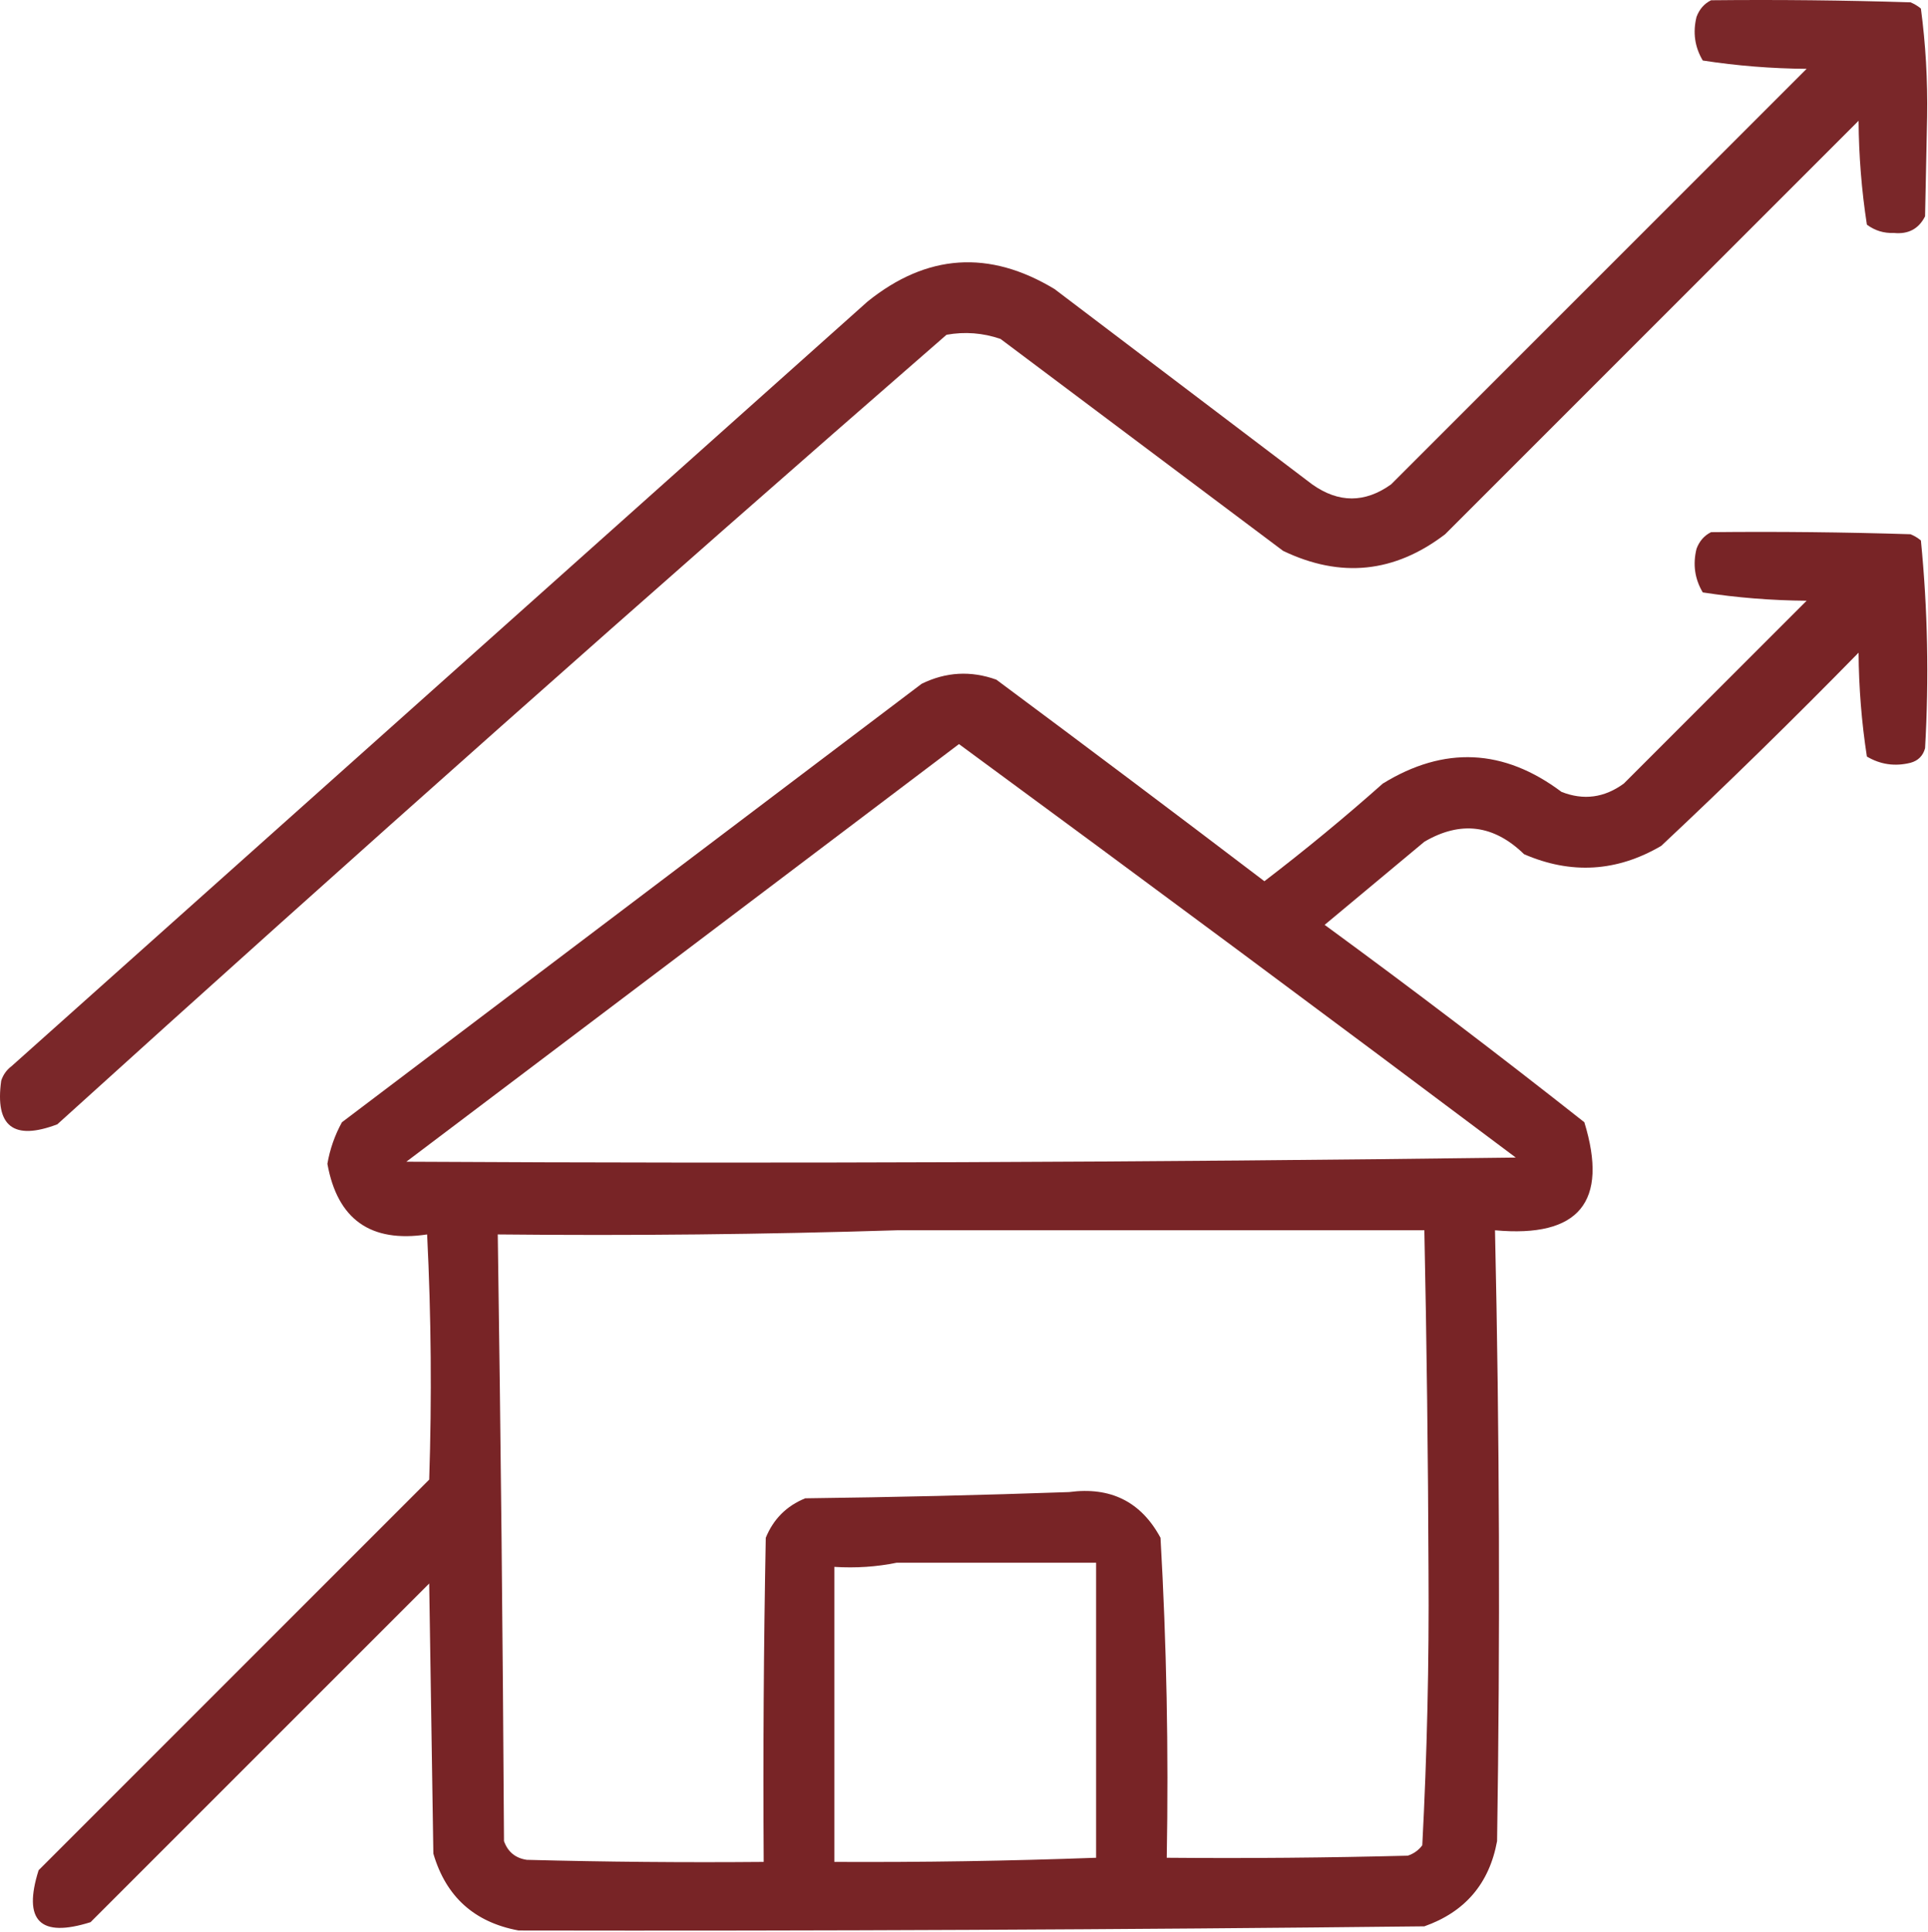
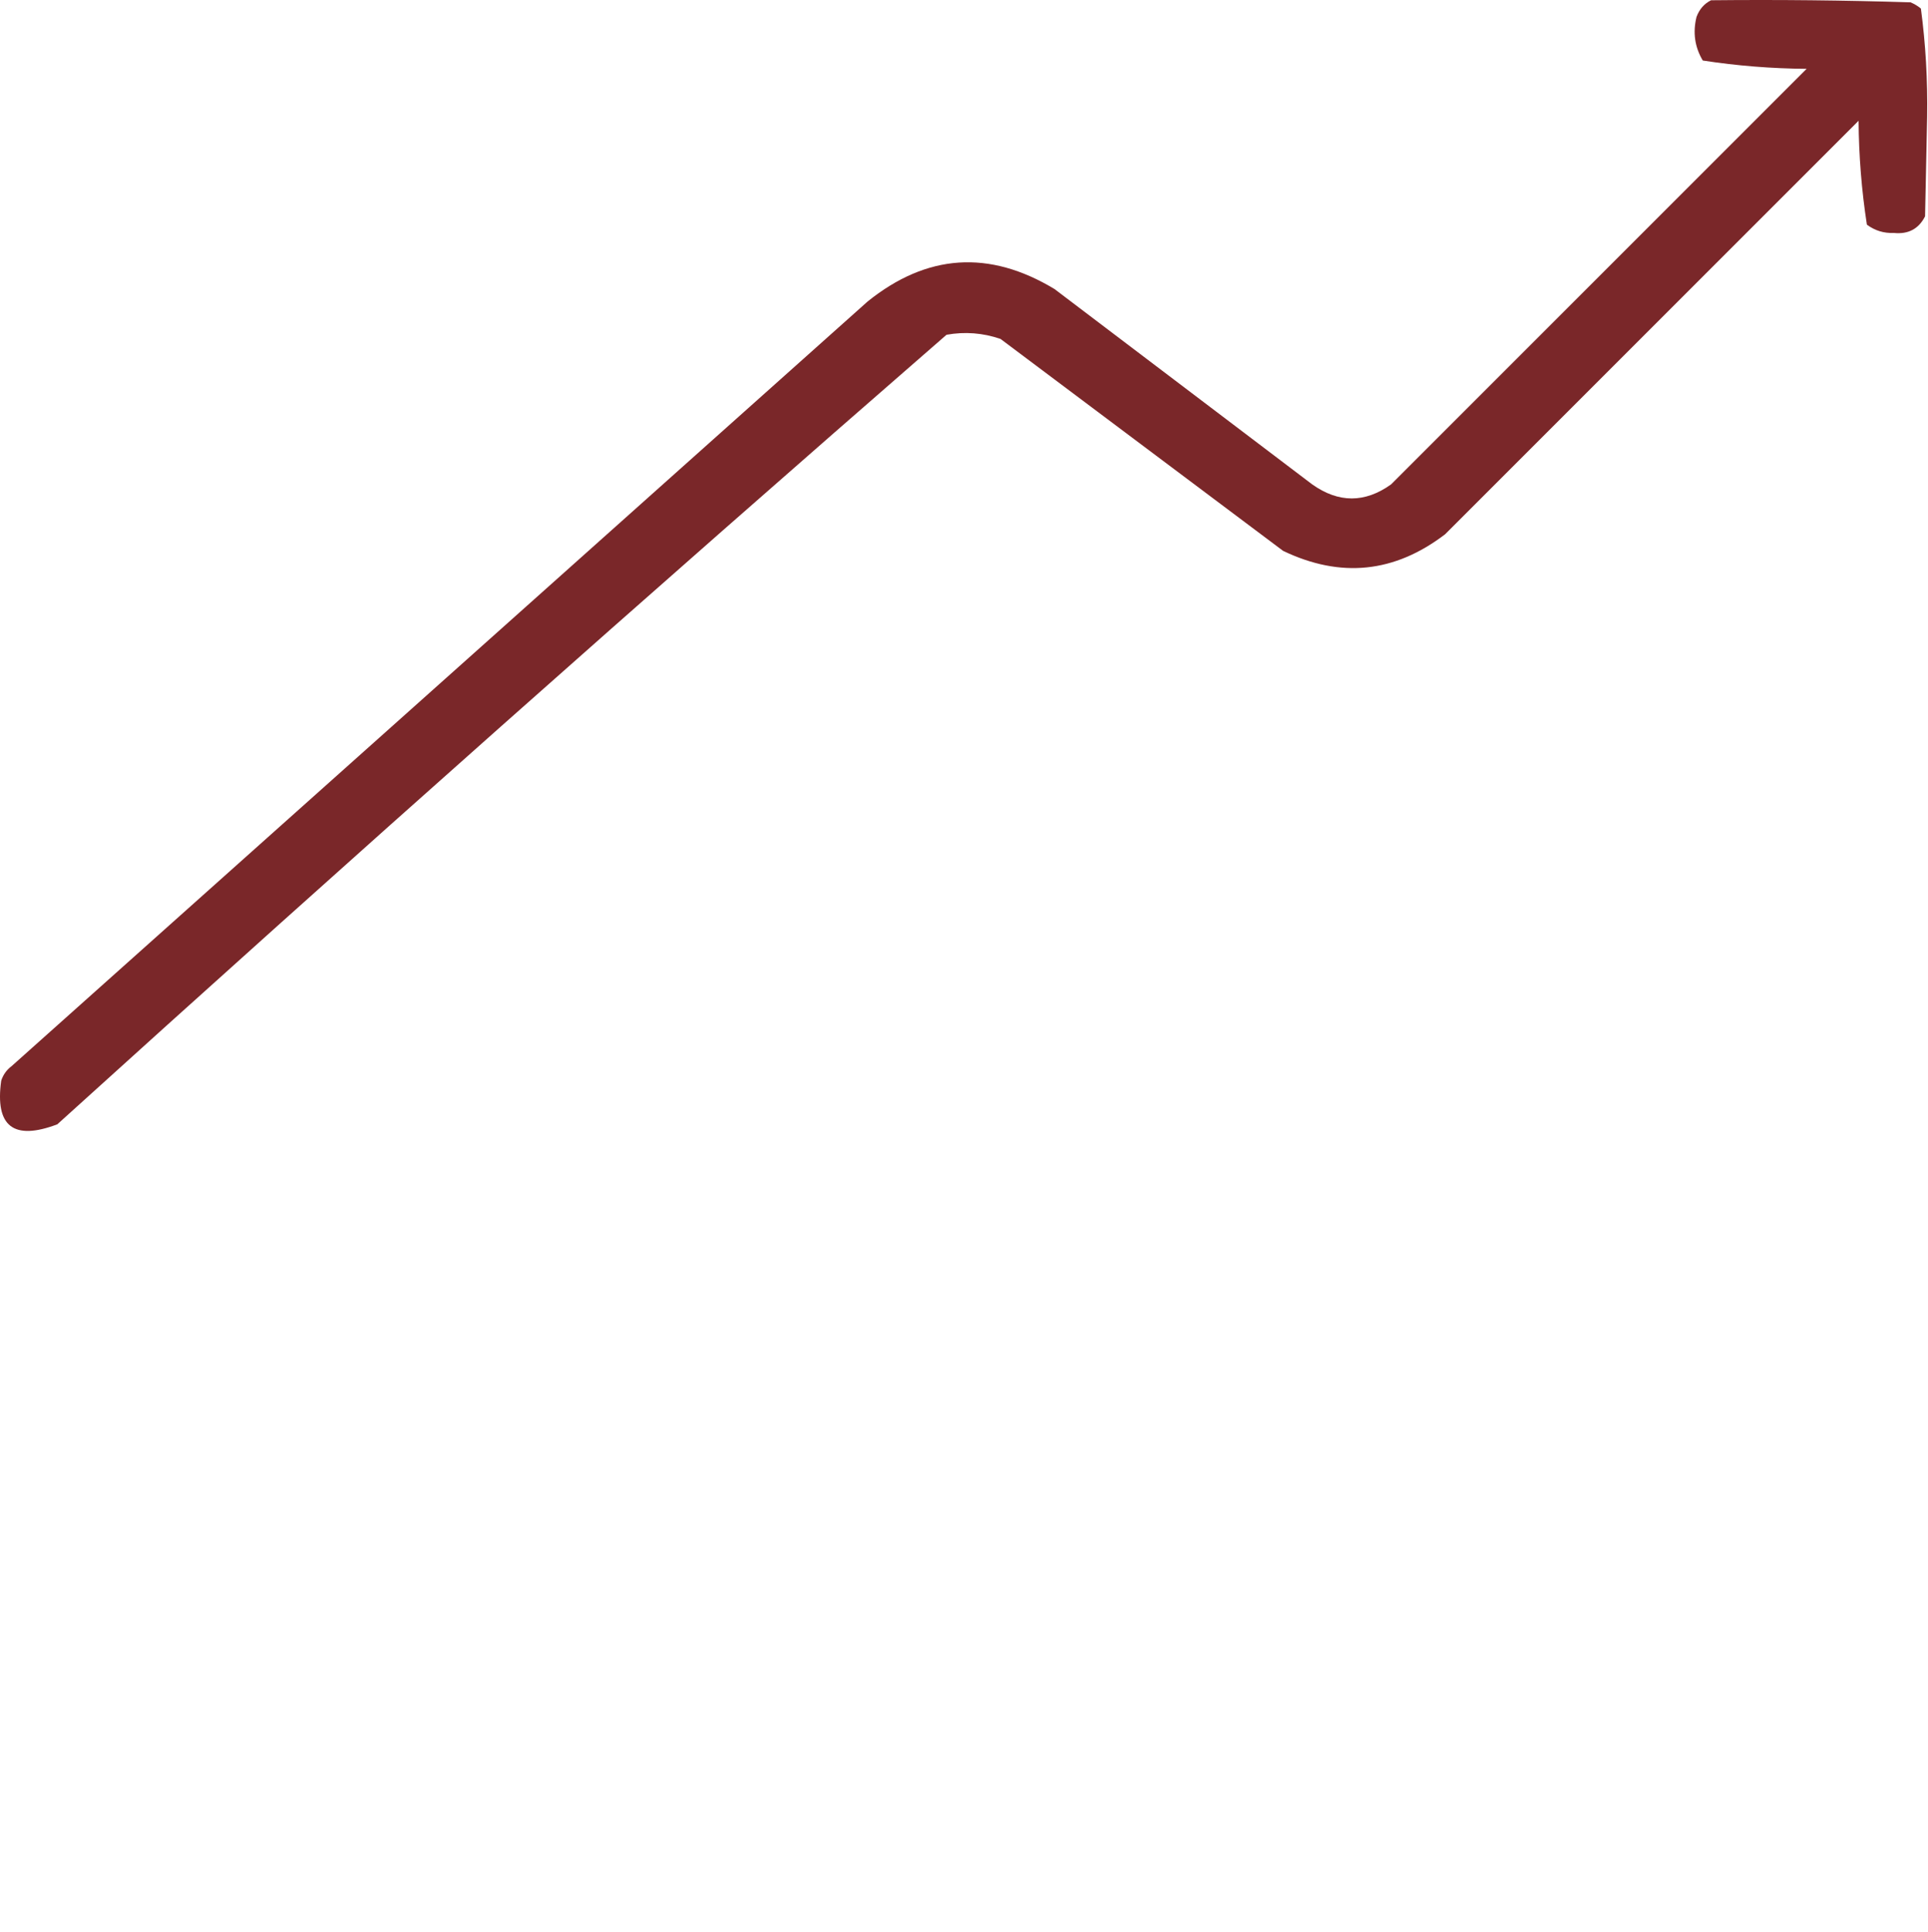
<svg xmlns="http://www.w3.org/2000/svg" width="464" height="465" viewBox="0 0 464 465" fill="none">
  <path opacity="0.929" fill-rule="evenodd" clip-rule="evenodd" d="M411.793 0.062C427.796 -0.104 443.796 0.063 459.793 0.562C460.709 0.937 461.543 1.437 462.293 2.062C463.432 10.632 463.932 19.299 463.793 28.062C463.626 36.062 463.46 44.062 463.293 52.062C461.764 55.078 459.264 56.412 455.793 56.062C453.367 56.159 451.2 55.492 449.293 54.062C448.02 45.832 447.353 37.498 447.293 29.062C414.126 62.229 380.96 95.395 347.793 128.562C335.631 137.866 322.631 139.199 308.793 132.562C286.126 115.562 263.46 98.562 240.793 81.562C236.552 80.106 232.219 79.772 227.793 80.562C155.865 143.153 84.532 206.486 13.793 270.562C3.257 274.559 -1.243 271.059 0.293 260.062C0.758 258.631 1.592 257.465 2.793 256.562C71.46 195.229 140.126 133.895 208.793 72.562C223.076 61.066 238.076 60.066 253.793 69.562C274.46 85.23 295.126 100.895 315.793 116.562C322.151 121.073 328.485 121.073 334.793 116.562C368.126 83.23 401.46 49.896 434.793 16.562C426.357 16.502 418.024 15.835 409.793 14.562C407.864 11.307 407.364 7.807 408.293 4.062C408.983 2.212 410.149 0.879 411.793 0.062Z" fill="#701719" />
-   <path opacity="0.939" fill-rule="evenodd" clip-rule="evenodd" d="M411.793 128.062C427.796 127.895 443.796 128.062 459.793 128.562C460.709 128.936 461.543 129.436 462.293 130.062C463.93 146.637 464.263 163.304 463.293 180.062C462.793 181.895 461.626 183.062 459.793 183.562C456.049 184.491 452.549 183.991 449.293 182.062C448.02 173.831 447.353 165.498 447.293 157.062C431.764 172.924 415.931 188.424 399.793 203.562C389.123 209.801 378.123 210.468 366.793 205.562C359.5 198.456 351.5 197.456 342.793 202.562C334.793 209.229 326.793 215.895 318.793 222.562C339.91 238.012 360.744 253.845 381.293 270.062C387.176 289.247 380.009 297.914 359.793 296.062C360.884 345.055 361.051 394.055 360.293 443.062C358.422 453.267 352.589 460.1 342.793 463.562C270.126 464.364 197.46 464.697 124.793 464.562C114.152 462.587 107.319 456.42 104.293 446.062C103.96 424.395 103.626 402.729 103.293 381.062C76.126 408.229 48.959 435.395 21.793 462.562C9.626 466.395 5.459 462.229 9.293 450.062C40.626 418.729 71.959 387.395 103.293 356.062C103.938 336.387 103.771 316.72 102.793 297.062C89.2 299.119 81.2 293.453 78.793 280.062C79.399 276.534 80.565 273.201 82.293 270.062C128.793 234.895 175.293 199.729 221.793 164.562C227.646 161.686 233.646 161.352 239.793 163.562C261.383 179.607 282.883 195.774 304.293 212.062C314.069 204.587 323.569 196.754 332.793 188.562C347.562 179.471 361.896 180.138 375.793 190.562C381.109 192.655 386.109 191.988 390.793 188.562C405.46 173.895 420.126 159.229 434.793 144.562C426.357 144.502 418.024 143.835 409.793 142.562C407.864 139.306 407.364 135.806 408.293 132.062C408.983 130.212 410.149 128.878 411.793 128.062ZM230.793 179.062C275.579 211.967 320.245 245.133 364.793 278.562C275.795 279.717 186.795 280.05 97.793 279.562C142.195 246.042 186.528 212.542 230.793 179.062ZM215.793 296.062C258.126 296.062 300.46 296.062 342.793 296.062C343.359 323.39 343.692 350.723 343.793 378.062C343.944 400.123 343.444 422.123 342.293 444.062C341.39 445.263 340.224 446.097 338.793 446.562C319.463 447.062 300.129 447.229 280.793 447.062C281.256 421.344 280.756 395.677 279.293 370.062C274.62 361.392 267.286 357.725 257.293 359.062C236.134 359.806 214.968 360.306 193.793 360.562C189.293 362.395 186.126 365.562 184.293 370.062C183.793 396.06 183.626 422.06 183.793 448.062C164.79 448.229 145.79 448.062 126.793 447.562C124.061 447.164 122.228 445.664 121.293 443.062C121.008 394.391 120.508 345.724 119.793 297.062C151.964 297.394 183.964 297.06 215.793 296.062ZM215.793 376.062C231.793 376.062 247.793 376.062 263.793 376.062C263.793 399.729 263.793 423.395 263.793 447.062C242.802 447.835 221.802 448.168 200.793 448.062C200.793 424.395 200.793 400.729 200.793 377.062C205.988 377.383 210.988 377.049 215.793 376.062Z" fill="#701719" />
</svg>